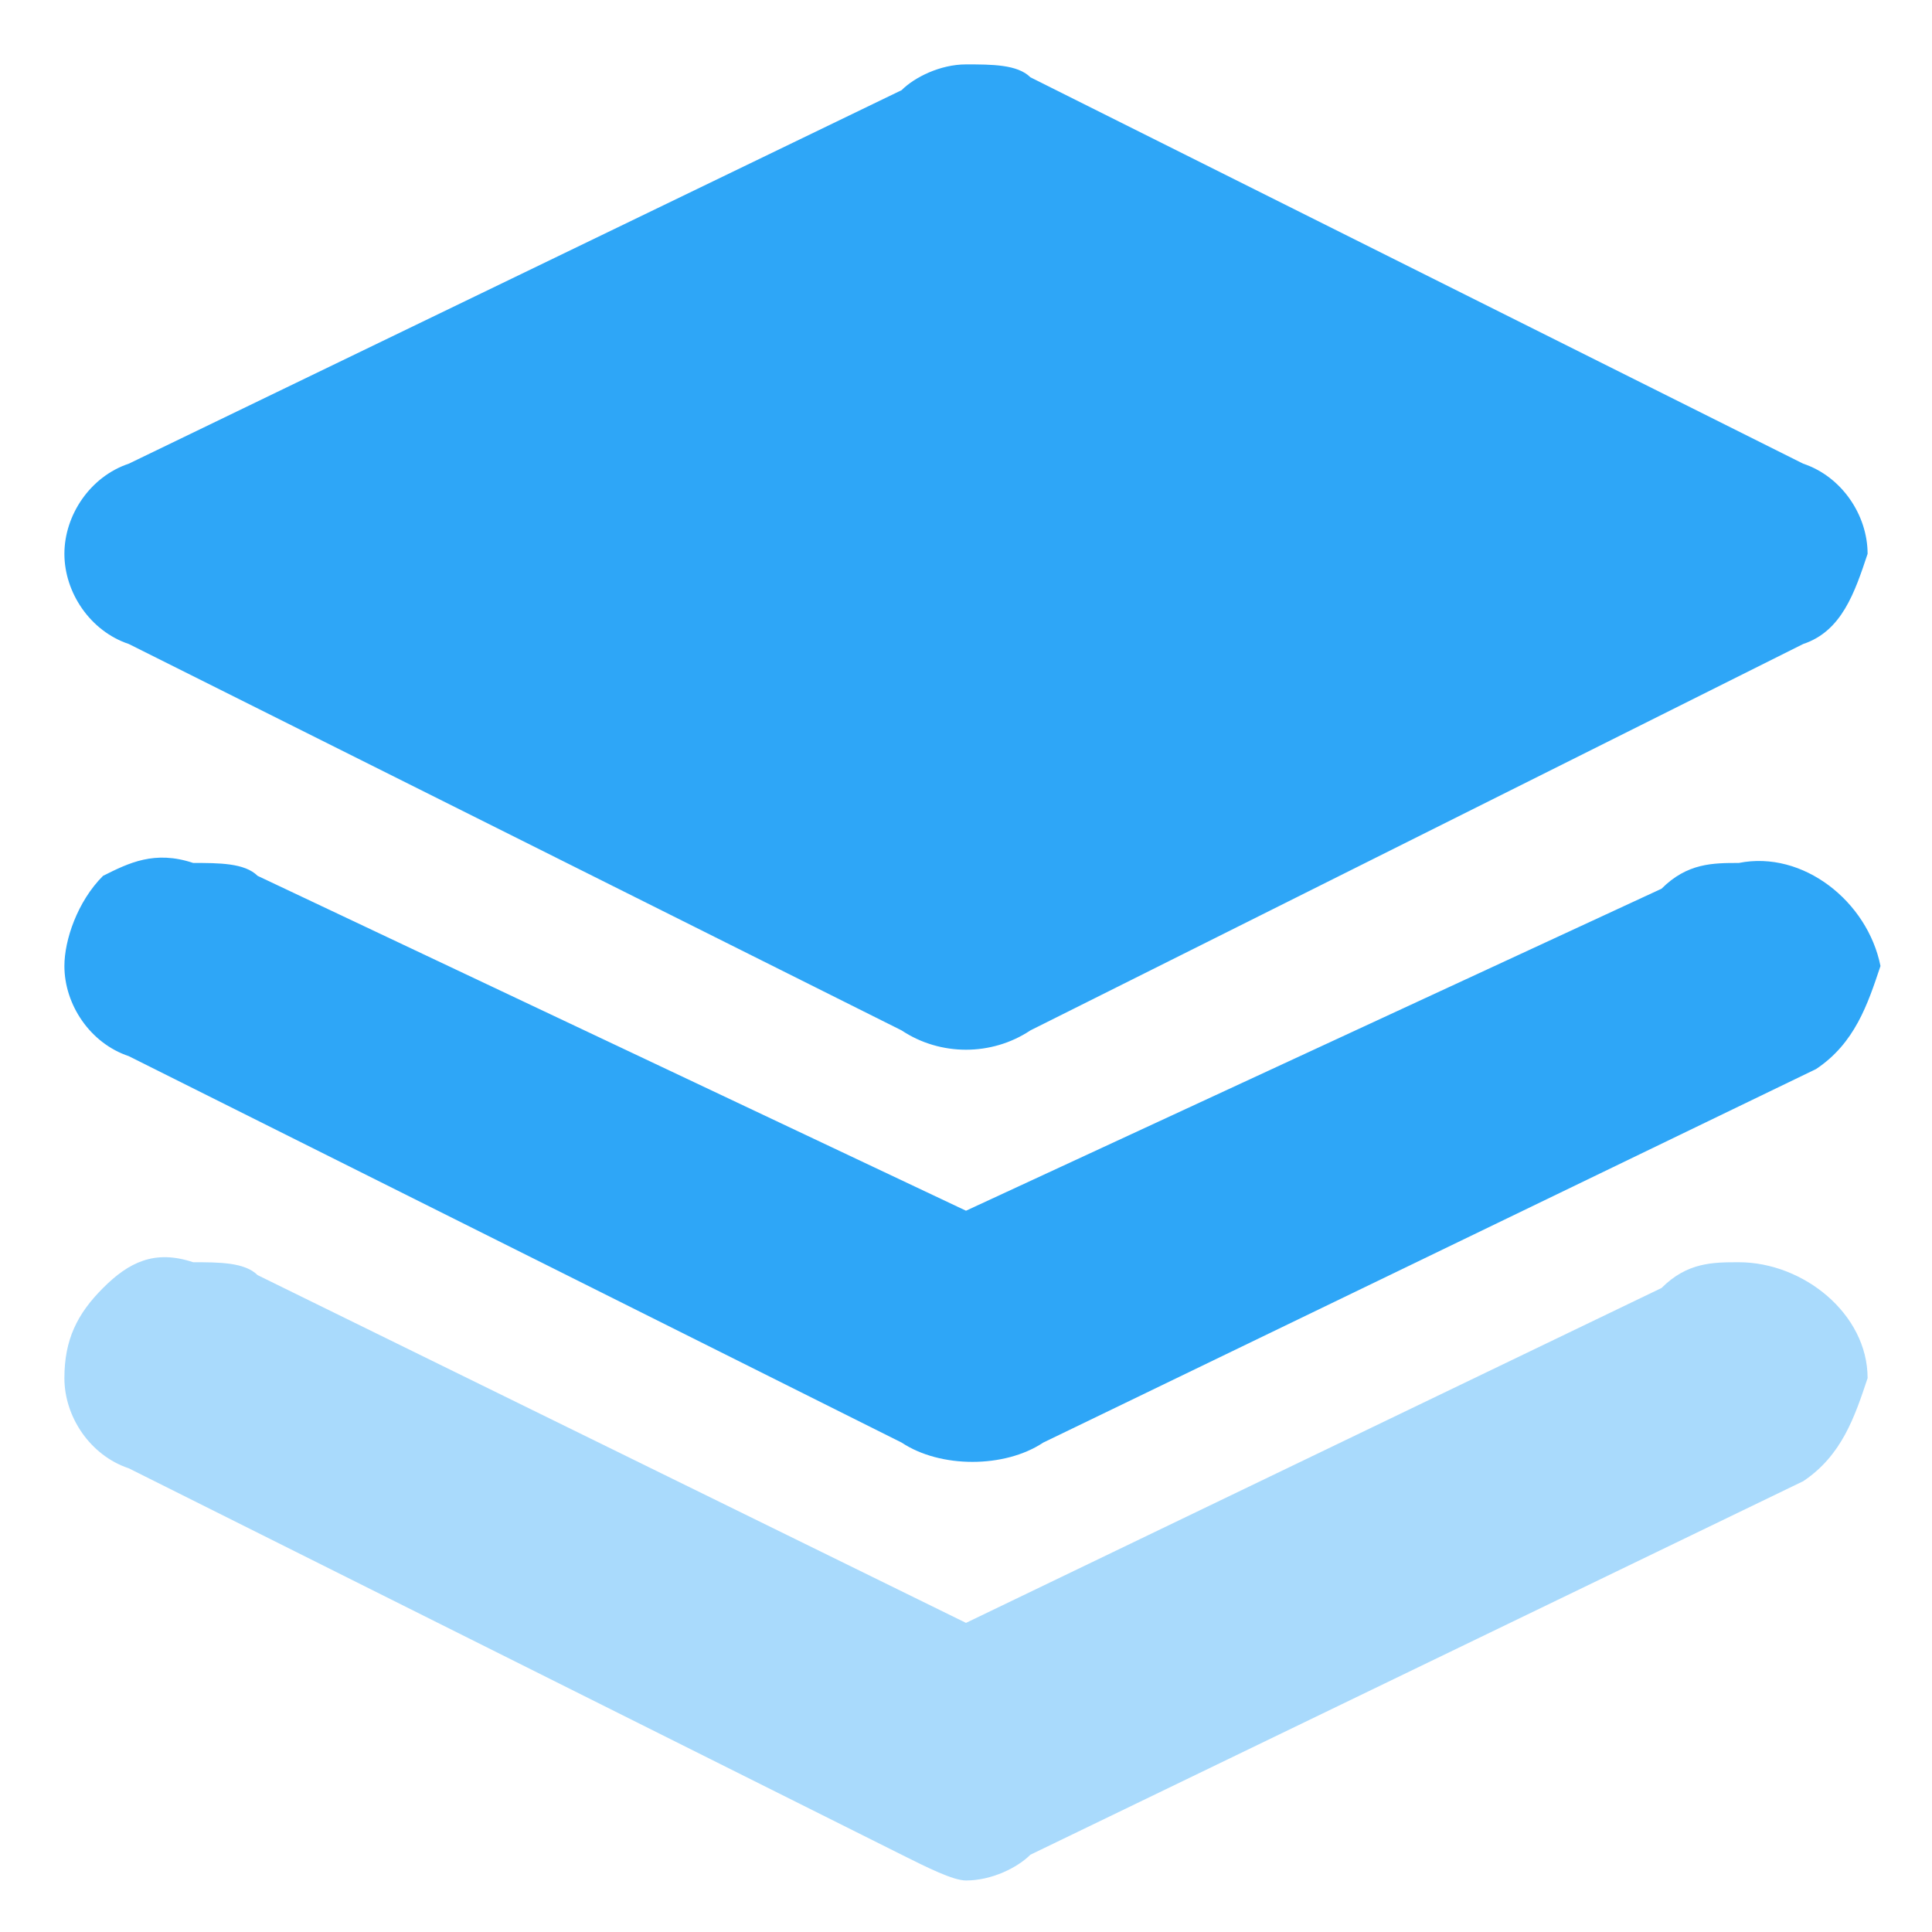
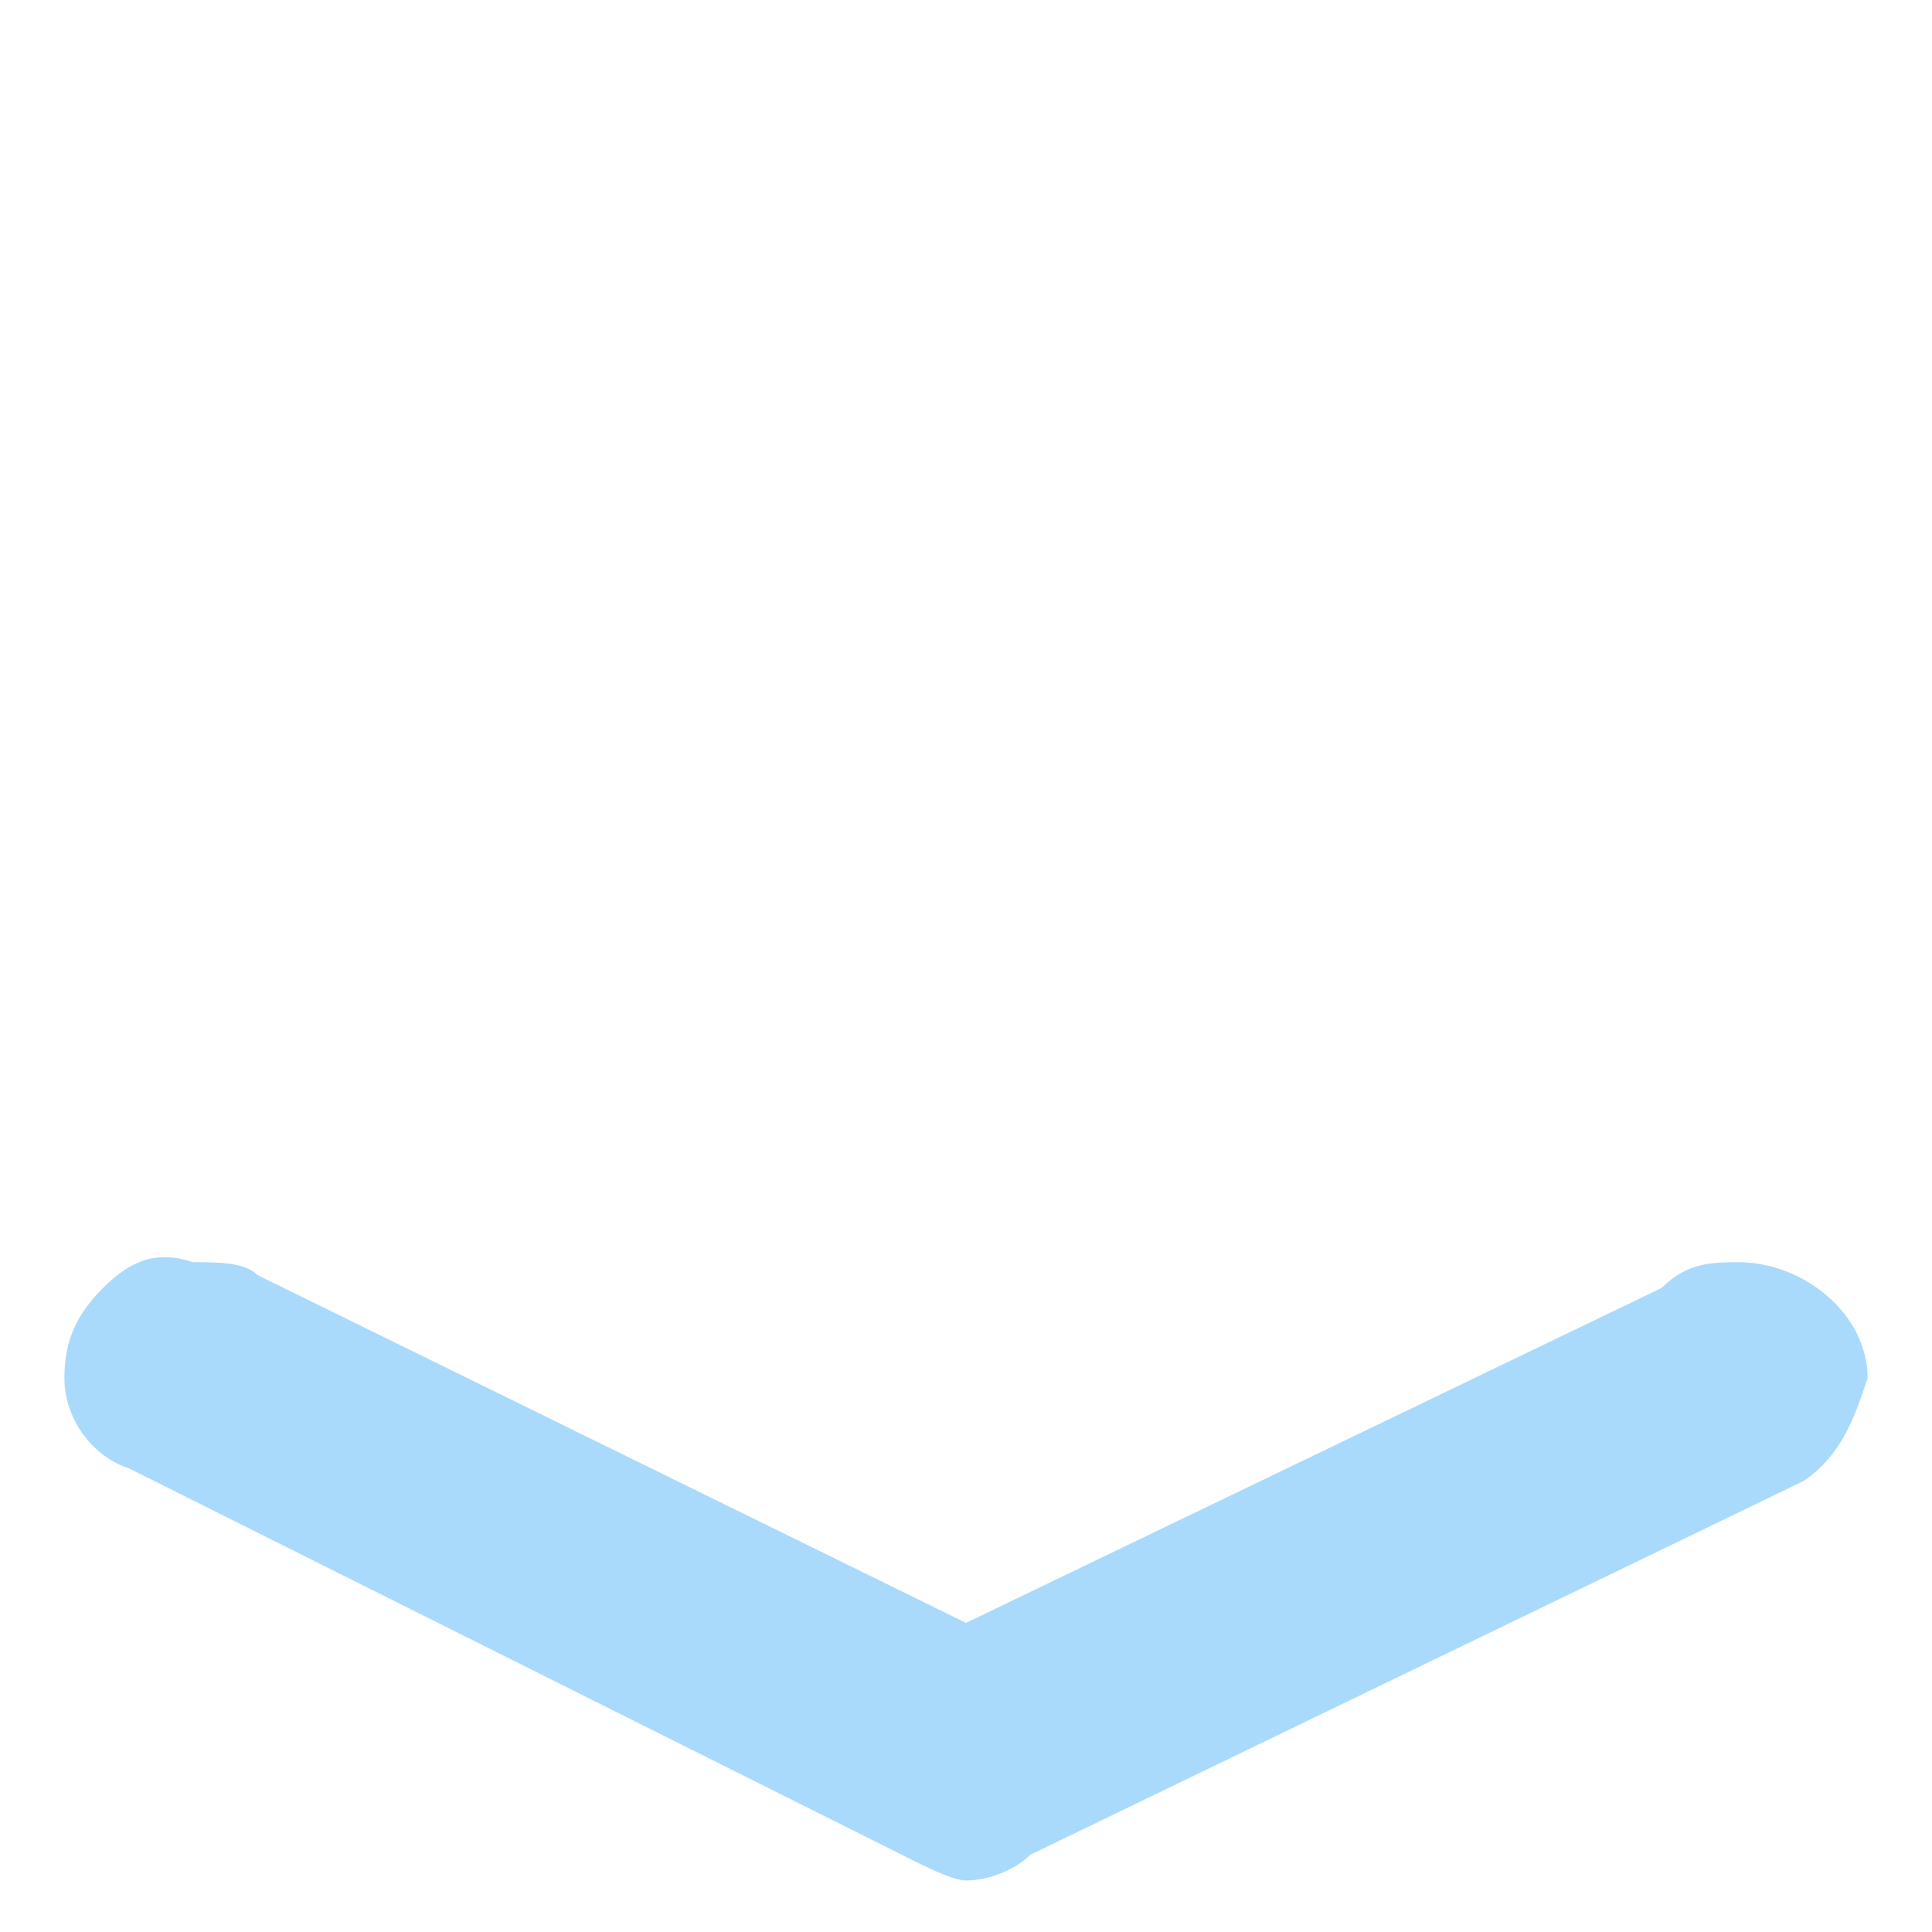
<svg xmlns="http://www.w3.org/2000/svg" width="36" height="36" viewBox="0 0 36 36" fill="none">
-   <path d="M2.4 12L16.8 19.2C17.52 19.68 18.48 19.68 19.2 19.2L33.6 12C34.32 11.76 34.56 11.04 34.8 10.32C34.8 9.6 34.32 8.88 33.6 8.64L19.2 1.44C18.96 1.2 18.48 1.2 18 1.2C17.52 1.2 17.04 1.44 16.8 1.68L2.4 8.64C1.68 8.88 1.2 9.6 1.2 10.32C1.2 11.04 1.68 11.76 2.4 12ZM32.4 16.08C31.92 16.08 31.44 16.08 30.96 16.56L18 22.56L4.8 16.32C4.56 16.08 4.08 16.08 3.6 16.08C2.88 15.84 2.4 16.08 1.92 16.32C1.44 16.8 1.2 17.52 1.2 18C1.2 18.72 1.68 19.44 2.4 19.68L16.8 26.88C17.52 27.36 18.72 27.36 19.44 26.88L33.84 19.92C34.56 19.44 34.8 18.72 35.04 18C34.8 16.8 33.6 15.84 32.4 16.08Z" fill="#2EA6F7" />
  <path opacity="0.412" d="M32.4 23.52C31.92 23.52 31.44 23.52 30.96 24L18 30.24L4.8 23.76C4.56 23.52 4.08 23.52 3.6 23.52C2.88 23.28 2.4 23.52 1.92 24C1.44 24.48 1.2 24.96 1.2 25.68C1.2 26.4 1.68 27.12 2.4 27.36L16.8 34.56C17.28 34.8 17.76 35.04 18 35.04C18.48 35.04 18.96 34.8 19.2 34.56L33.6 27.6C34.32 27.12 34.56 26.4 34.8 25.68C34.8 24.48 33.6 23.52 32.4 23.52Z" fill="#2EA6F7" />
</svg>